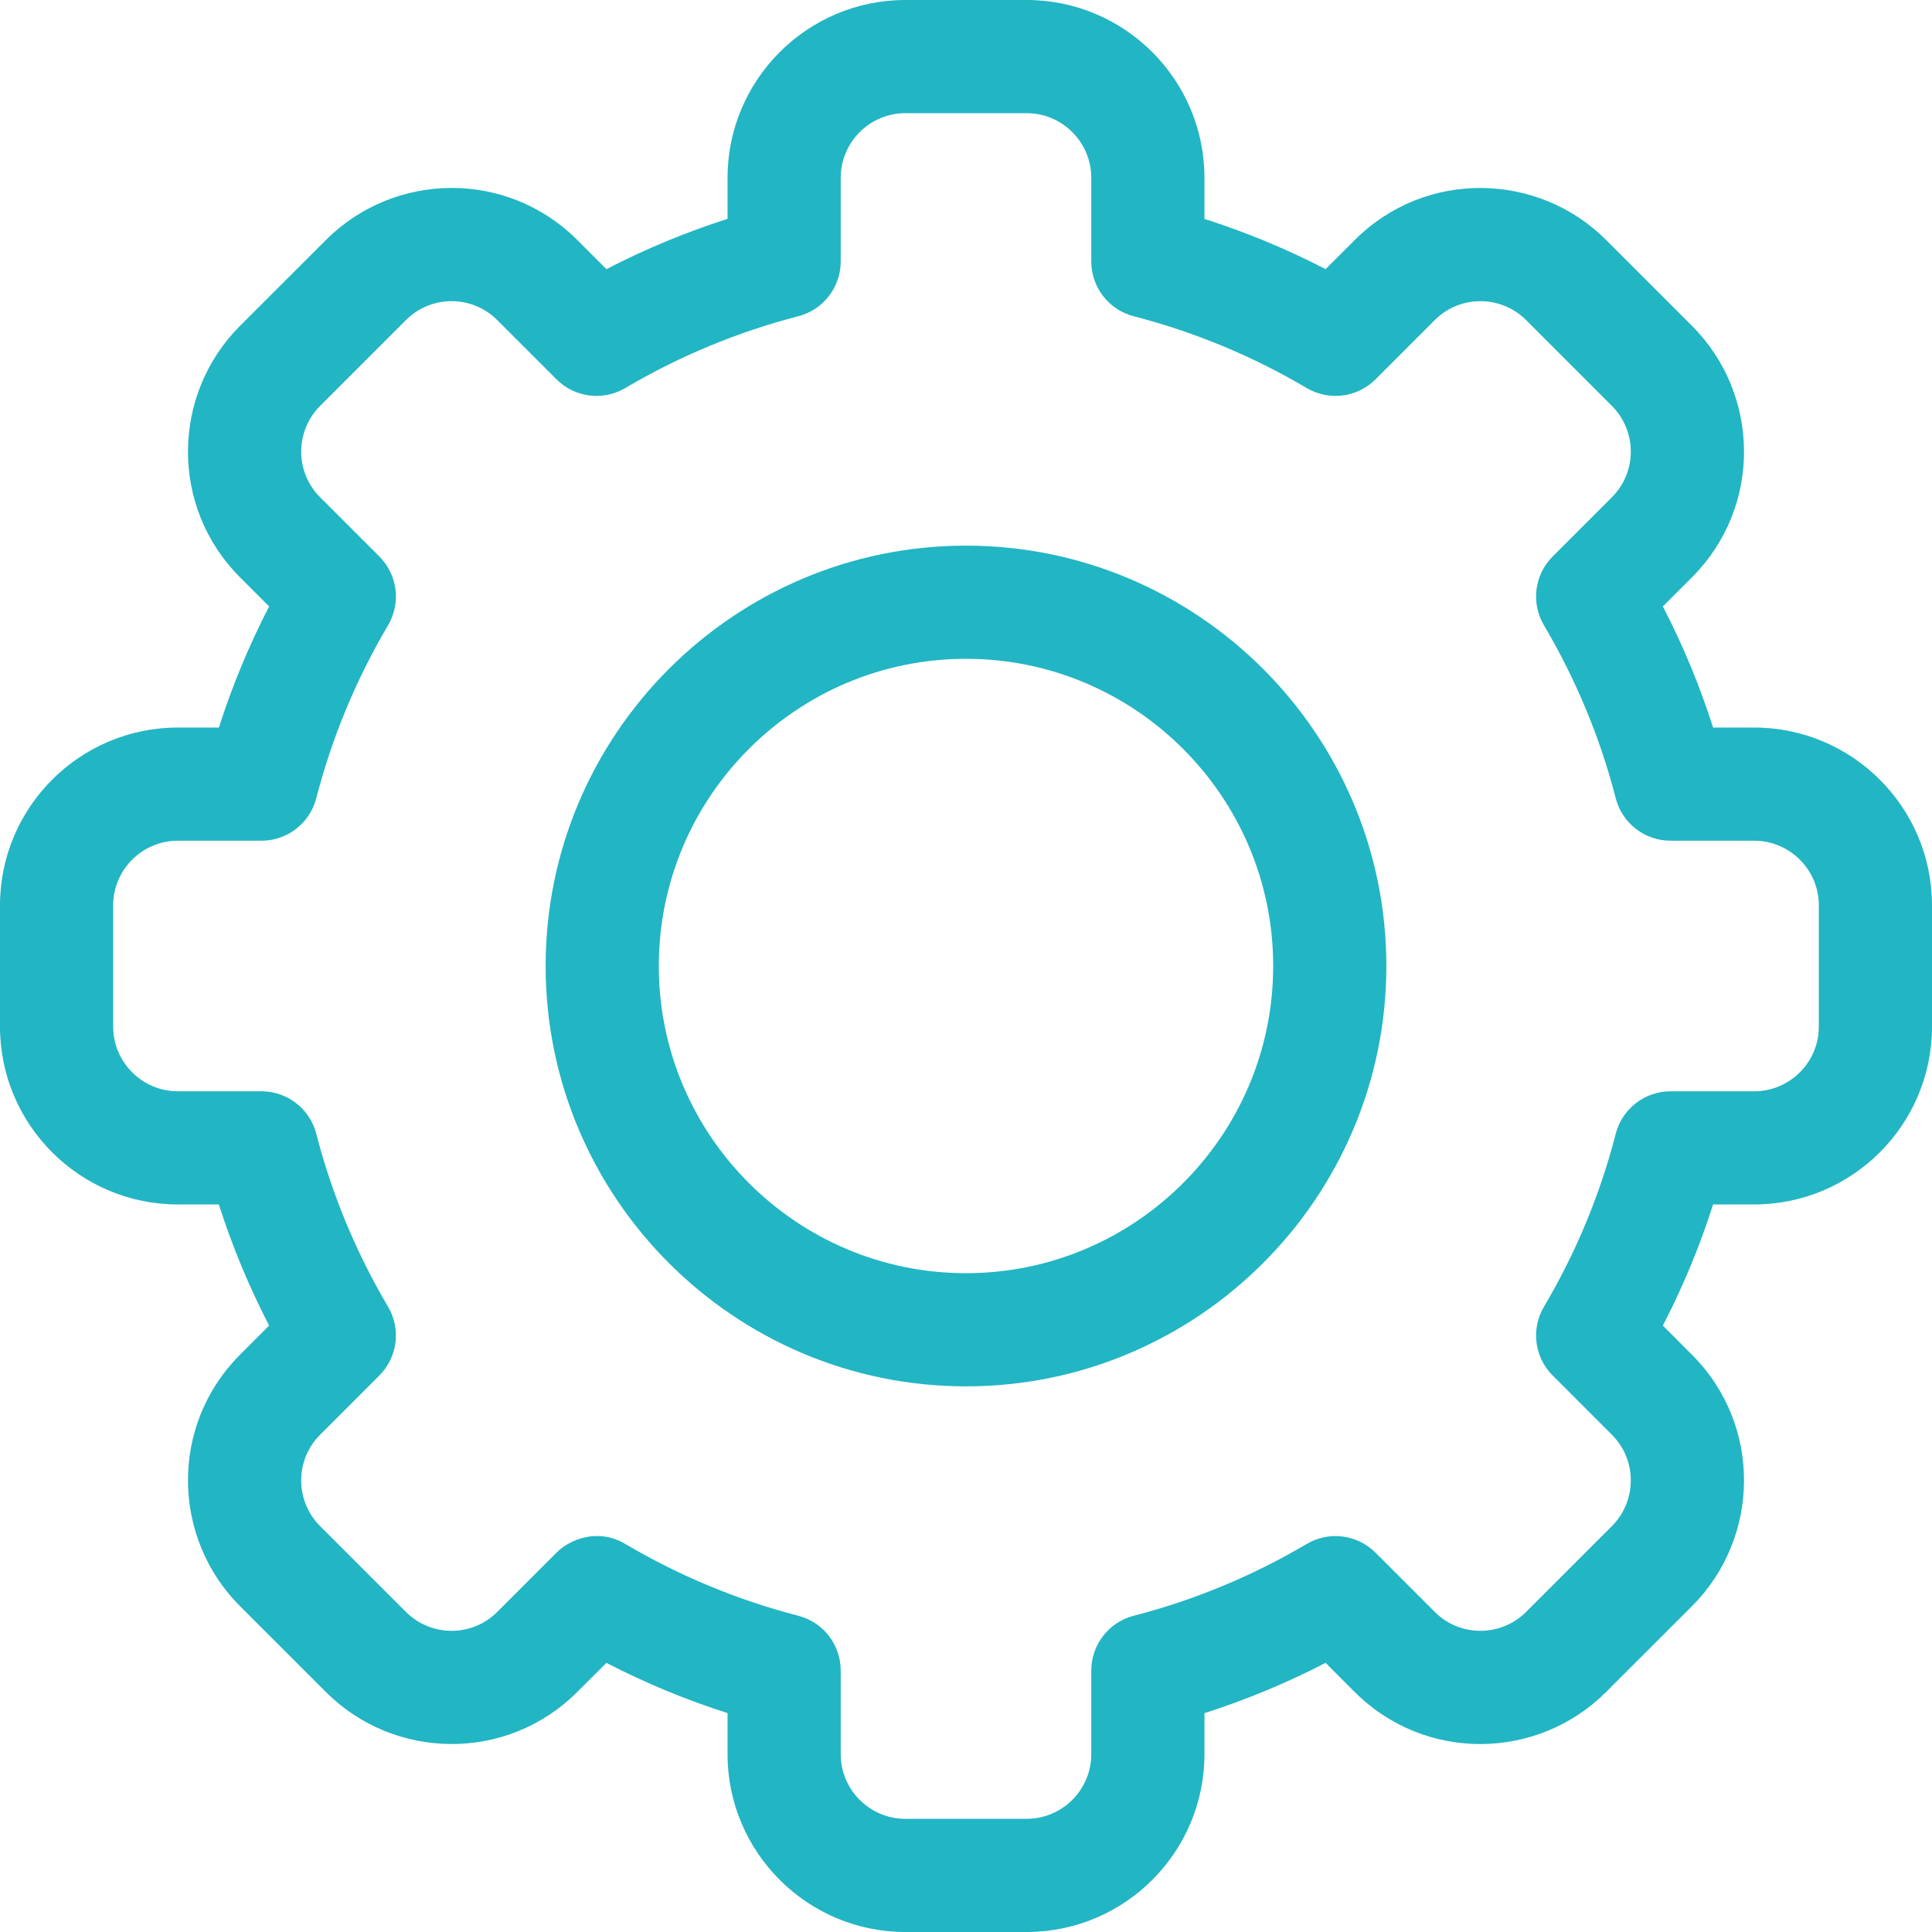
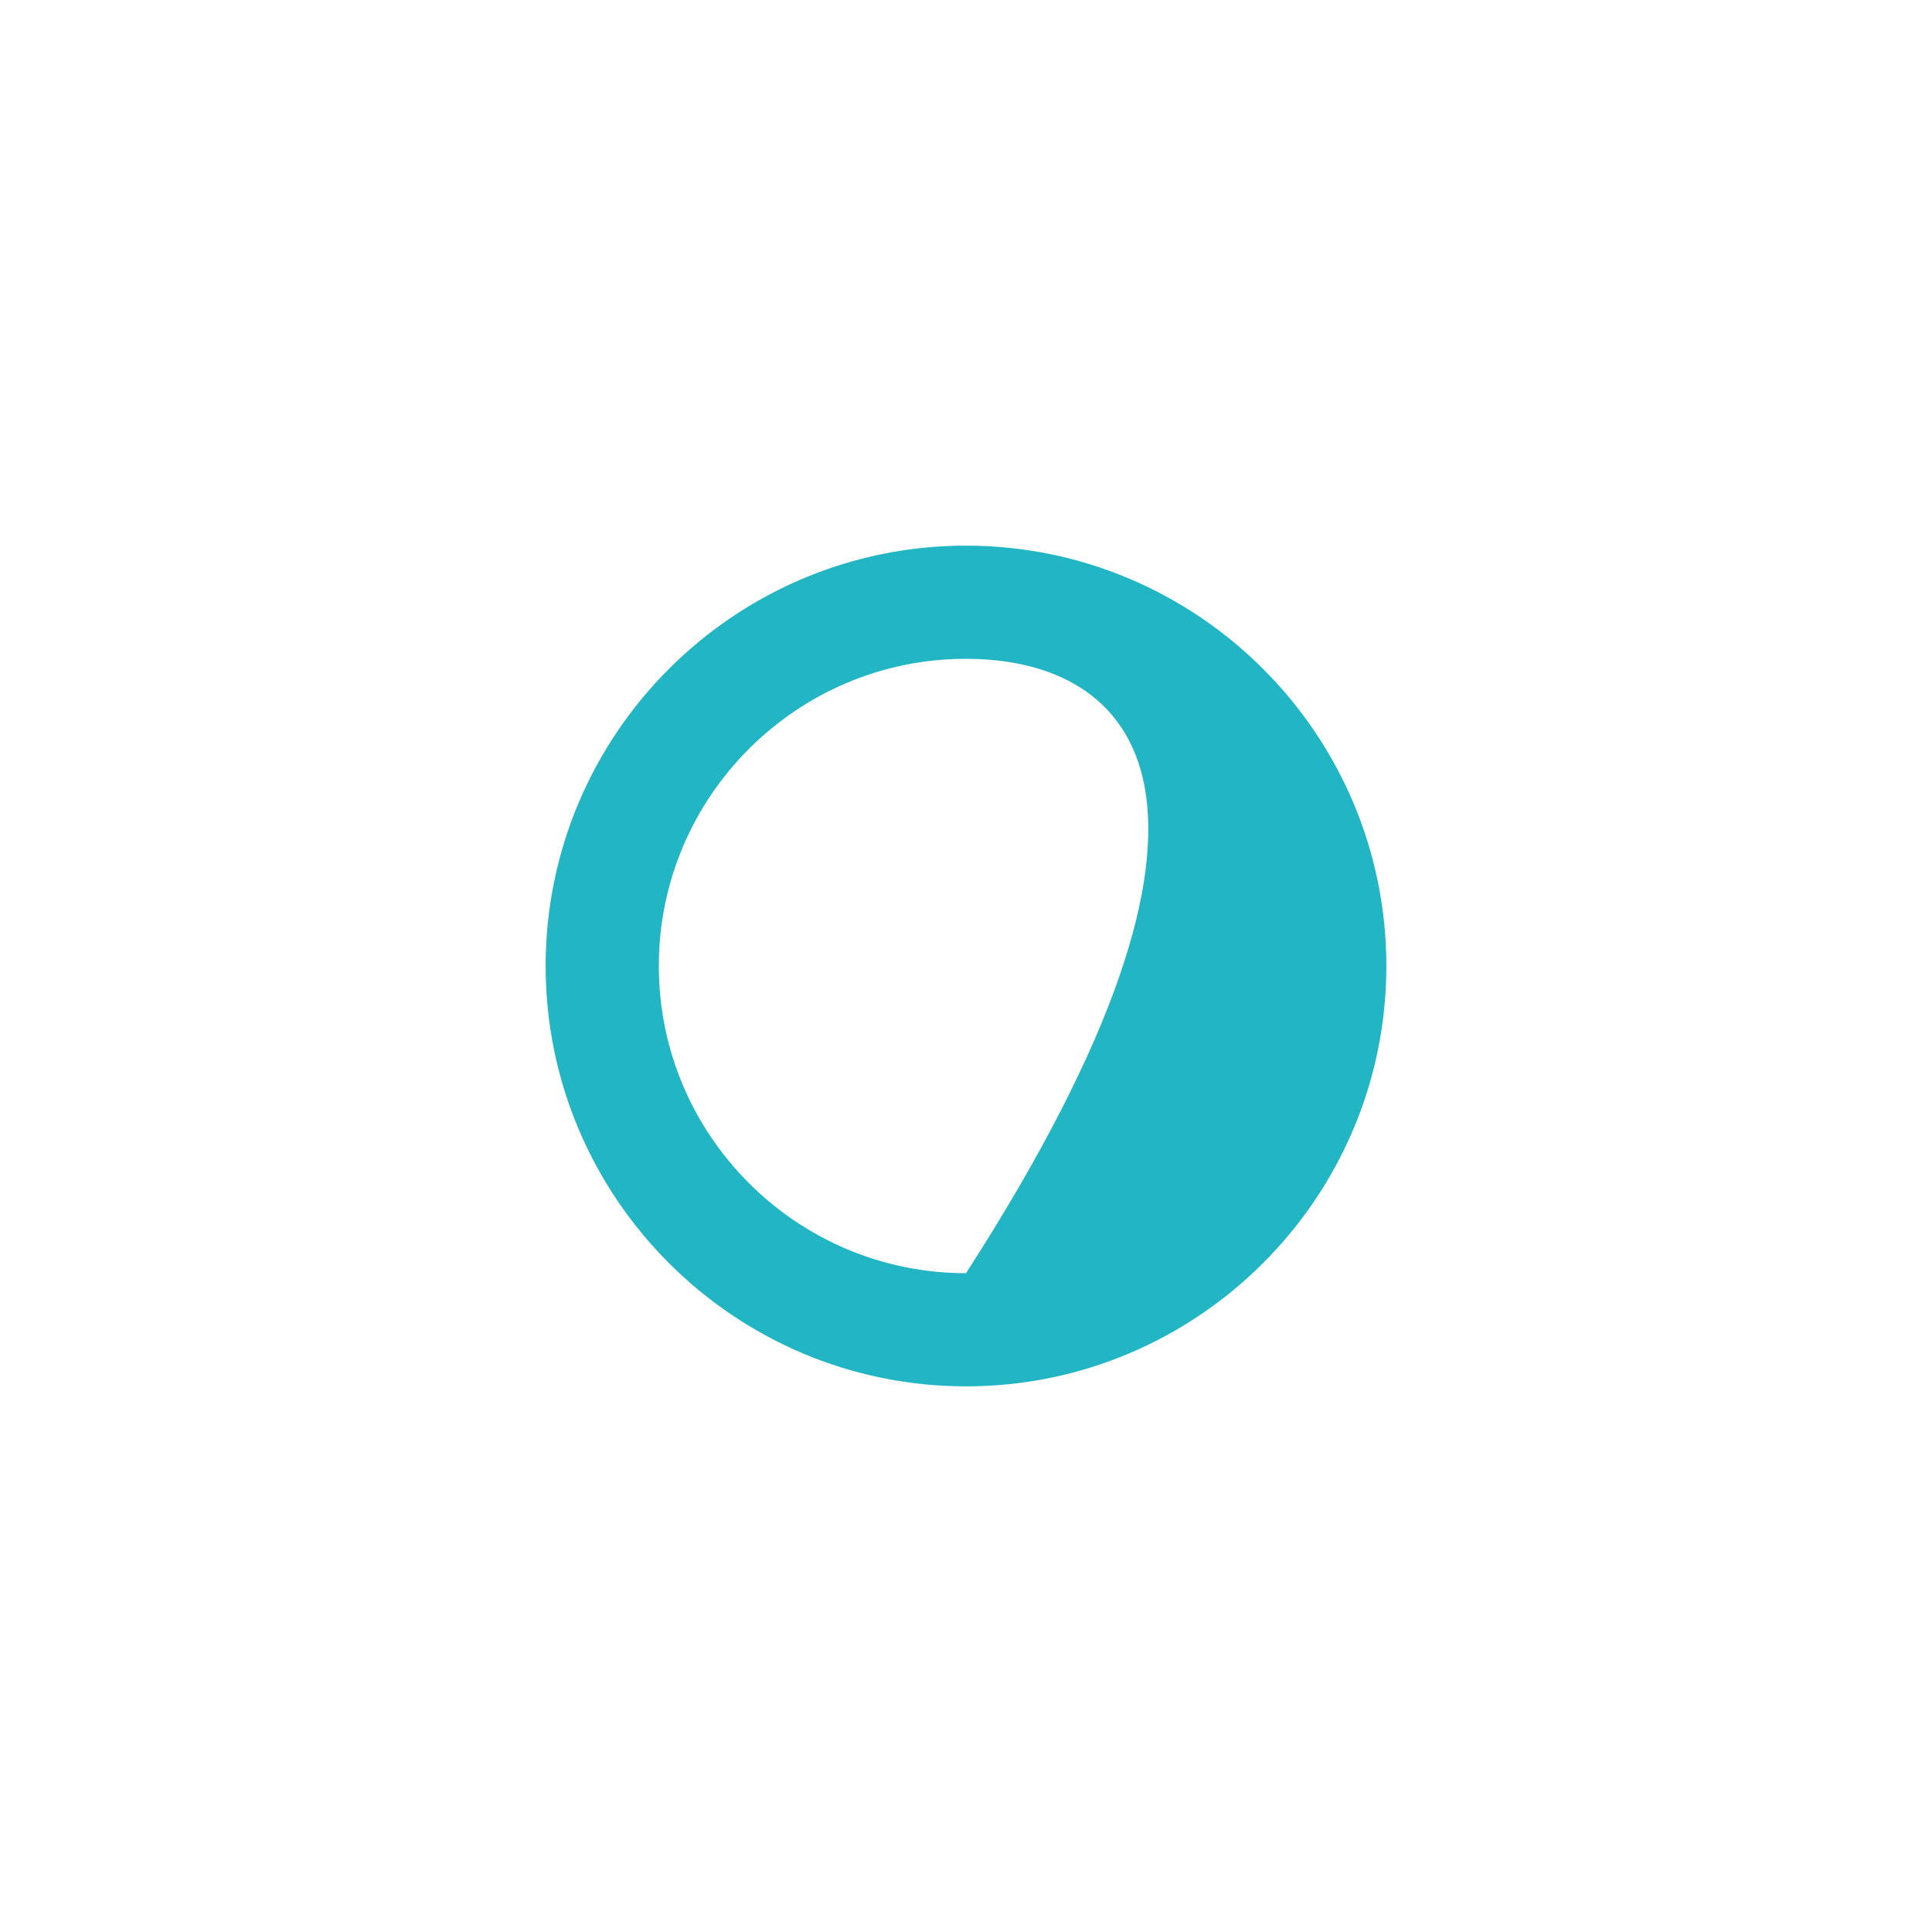
<svg xmlns="http://www.w3.org/2000/svg" width="26px" height="26px" viewBox="0 0 26 26" version="1.1">
  <title>icon@2x</title>
  <desc>Created with Sketch.</desc>
  <defs />
  <g id="icon" stroke="none" stroke-width="1" fill="none" fill-rule="evenodd">
    <g id="settings" fill="#22B5C4" fill-rule="nonzero">
-       <path d="M13.816,26 L12.184,26 C10.864,26 9.791,24.926 9.791,23.607 L9.791,23.054 C9.229,22.875 8.684,22.649 8.161,22.378 L7.769,22.769 C6.822,23.718 5.304,23.69 4.384,22.769 L3.231,21.616 C2.309,20.695 2.283,19.178 3.231,18.23 L3.622,17.839 C3.351,17.316 3.125,16.771 2.945,16.209 L2.393,16.209 C1.074,16.209 -2.84217094e-14,15.136 -2.84217094e-14,13.816 L-2.84217094e-14,12.184 C-2.84217094e-14,10.864 1.074,9.791 2.394,9.791 L2.946,9.791 C3.125,9.229 3.351,8.684 3.622,8.161 L3.231,7.77 C2.283,6.823 2.309,5.305 3.231,4.384 L4.385,3.231 C5.307,2.307 6.824,2.284 7.77,3.231 L8.161,3.622 C8.684,3.351 9.23,3.125 9.791,2.945 L9.791,2.393 C9.791,1.074 10.864,5.68434189e-14 12.184,5.68434189e-14 L13.816,5.68434189e-14 C15.136,5.68434189e-14 16.209,1.074 16.209,2.393 L16.209,2.946 C16.77,3.125 17.316,3.351 17.839,3.622 L18.231,3.231 C19.178,2.282 20.696,2.31 21.616,3.231 L22.769,4.384 C23.691,5.305 23.717,6.822 22.769,7.77 L22.378,8.161 C22.649,8.684 22.875,9.229 23.054,9.791 L23.606,9.791 C24.926,9.791 26,10.864 26,12.184 L26,13.816 C26,15.136 24.926,16.209 23.606,16.209 L23.054,16.209 C22.875,16.771 22.649,17.316 22.378,17.839 L22.769,18.231 C23.717,19.177 23.691,20.695 22.769,21.616 L21.615,22.769 C20.693,23.693 19.176,23.716 18.23,22.769 L17.839,22.378 C17.316,22.649 16.77,22.875 16.209,23.055 L16.209,23.607 C16.209,24.926 15.136,26 13.816,26 Z M8.415,20.778 C9.143,21.208 9.926,21.533 10.743,21.744 C11.079,21.831 11.314,22.134 11.314,22.482 L11.314,23.607 C11.314,24.086 11.704,24.477 12.184,24.477 L13.816,24.477 C14.296,24.477 14.686,24.086 14.686,23.607 L14.686,22.482 C14.686,22.134 14.921,21.831 15.257,21.744 C16.074,21.533 16.857,21.208 17.585,20.778 C17.884,20.601 18.265,20.649 18.511,20.895 L19.308,21.692 C19.651,22.036 20.203,22.028 20.538,21.692 L21.692,20.538 C22.026,20.204 22.037,19.653 21.692,19.308 L20.895,18.511 C20.649,18.265 20.601,17.884 20.778,17.585 C21.209,16.857 21.534,16.074 21.744,15.257 C21.831,14.921 22.135,14.686 22.482,14.686 L23.607,14.686 C24.086,14.686 24.477,14.296 24.477,13.816 L24.477,12.184 C24.477,11.704 24.086,11.314 23.607,11.314 L22.482,11.314 C22.134,11.314 21.831,11.079 21.744,10.743 C21.534,9.926 21.208,9.143 20.778,8.415 C20.601,8.116 20.649,7.735 20.895,7.489 L21.692,6.692 C22.036,6.348 22.027,5.797 21.692,5.462 L20.538,4.308 C20.204,3.973 19.652,3.963 19.308,4.308 L18.511,5.105 C18.265,5.351 17.884,5.399 17.585,5.222 C16.857,4.792 16.074,4.467 15.257,4.256 C14.921,4.169 14.686,3.866 14.686,3.518 L14.686,2.393 C14.686,1.914 14.296,1.523 13.816,1.523 L12.184,1.523 C11.704,1.523 11.314,1.914 11.314,2.393 L11.314,3.518 C11.314,3.866 11.079,4.169 10.743,4.256 C9.926,4.467 9.143,4.792 8.415,5.222 C8.116,5.399 7.735,5.351 7.489,5.105 L6.692,4.308 C6.349,3.964 5.797,3.972 5.462,4.308 L4.308,5.462 C3.974,5.796 3.963,6.347 4.308,6.692 L5.105,7.489 C5.351,7.735 5.399,8.116 5.222,8.415 C4.792,9.143 4.467,9.926 4.256,10.743 C4.169,11.079 3.866,11.314 3.518,11.314 L2.394,11.314 C1.914,11.314 1.523,11.704 1.523,12.184 L1.523,13.816 C1.523,14.296 1.914,14.686 2.394,14.686 L3.518,14.686 C3.866,14.686 4.169,14.921 4.256,15.257 C4.467,16.074 4.792,16.857 5.222,17.585 C5.399,17.884 5.351,18.265 5.105,18.511 L4.308,19.308 C3.964,19.652 3.973,20.203 4.308,20.538 L5.462,21.692 C5.796,22.027 6.348,22.037 6.692,21.692 L7.489,20.895 C7.67,20.714 8.047,20.56 8.415,20.778 Z" id="Shape" />
-       <path d="M13,18.657 C9.881,18.657 7.343,16.119 7.343,13 C7.343,9.881 9.881,7.343 13,7.343 C16.119,7.343 18.657,9.881 18.657,13 C18.657,16.119 16.119,18.657 13,18.657 Z M13,8.866 C10.721,8.866 8.866,10.721 8.866,13 C8.866,15.279 10.721,17.134 13,17.134 C15.279,17.134 17.134,15.279 17.134,13 C17.134,10.721 15.279,8.866 13,8.866 Z" id="Shape" />
+       <path d="M13,18.657 C9.881,18.657 7.343,16.119 7.343,13 C7.343,9.881 9.881,7.343 13,7.343 C16.119,7.343 18.657,9.881 18.657,13 C18.657,16.119 16.119,18.657 13,18.657 Z M13,8.866 C10.721,8.866 8.866,10.721 8.866,13 C8.866,15.279 10.721,17.134 13,17.134 C17.134,10.721 15.279,8.866 13,8.866 Z" id="Shape" />
    </g>
  </g>
</svg>